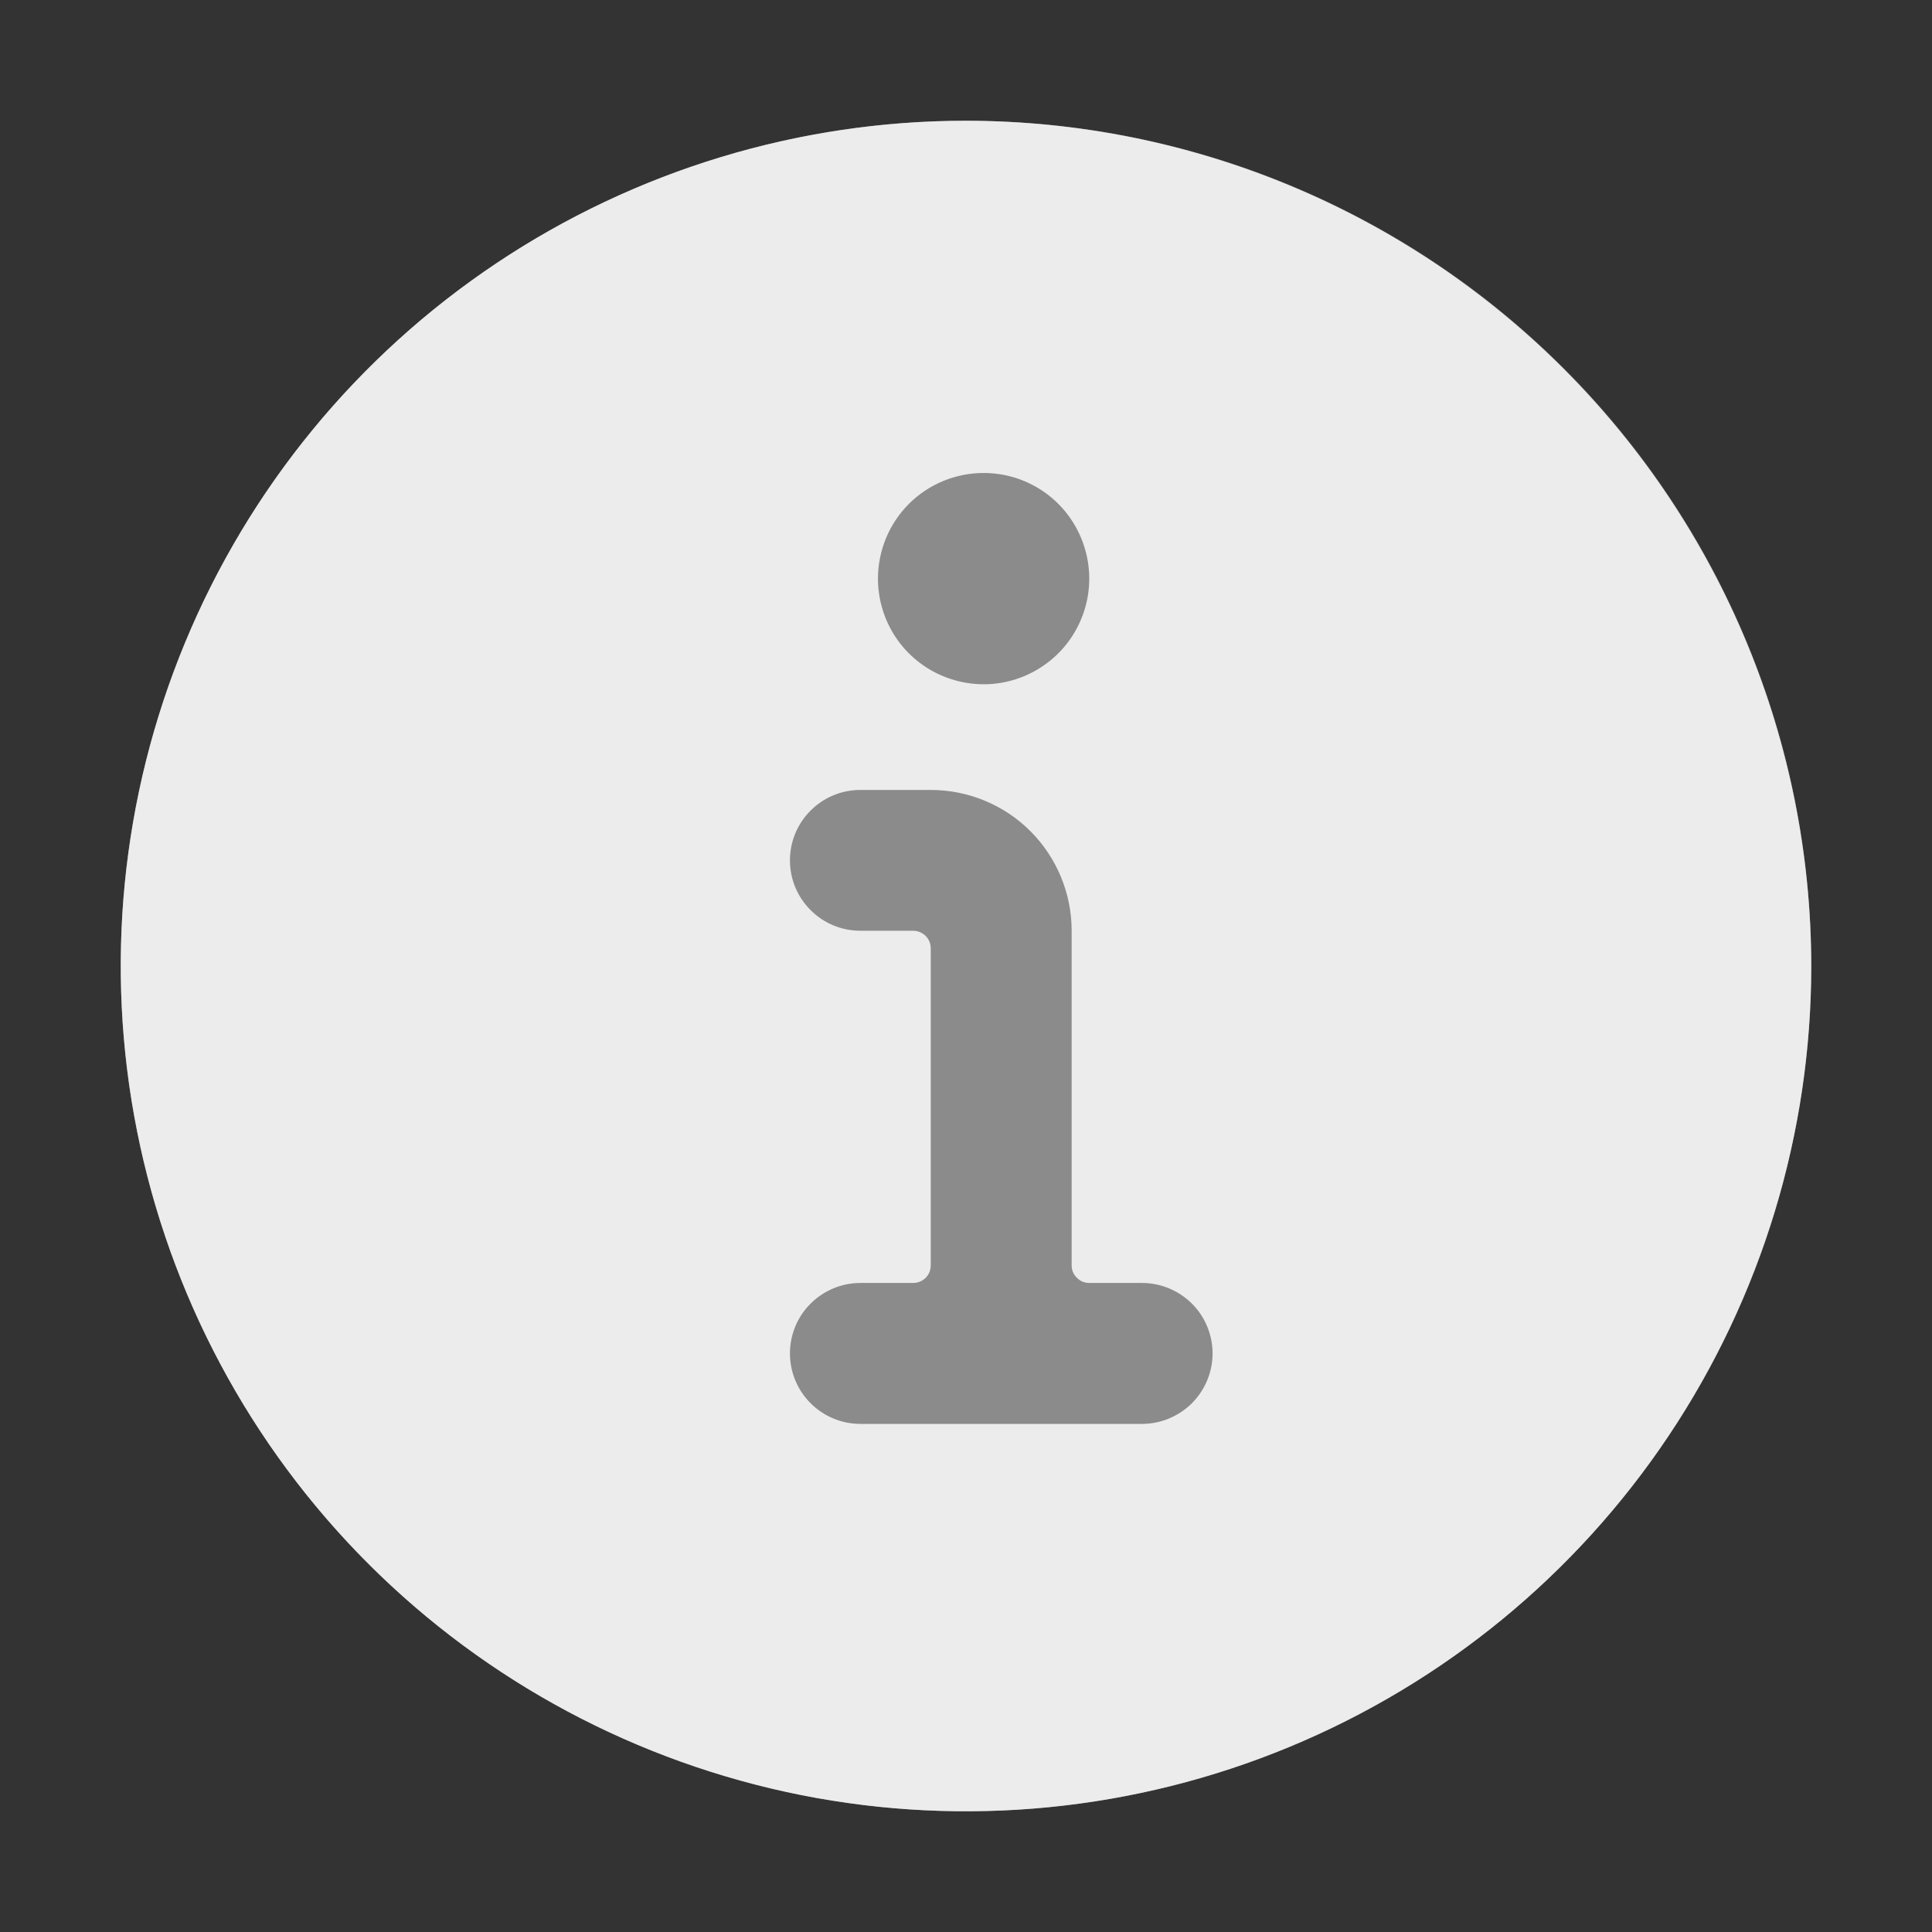
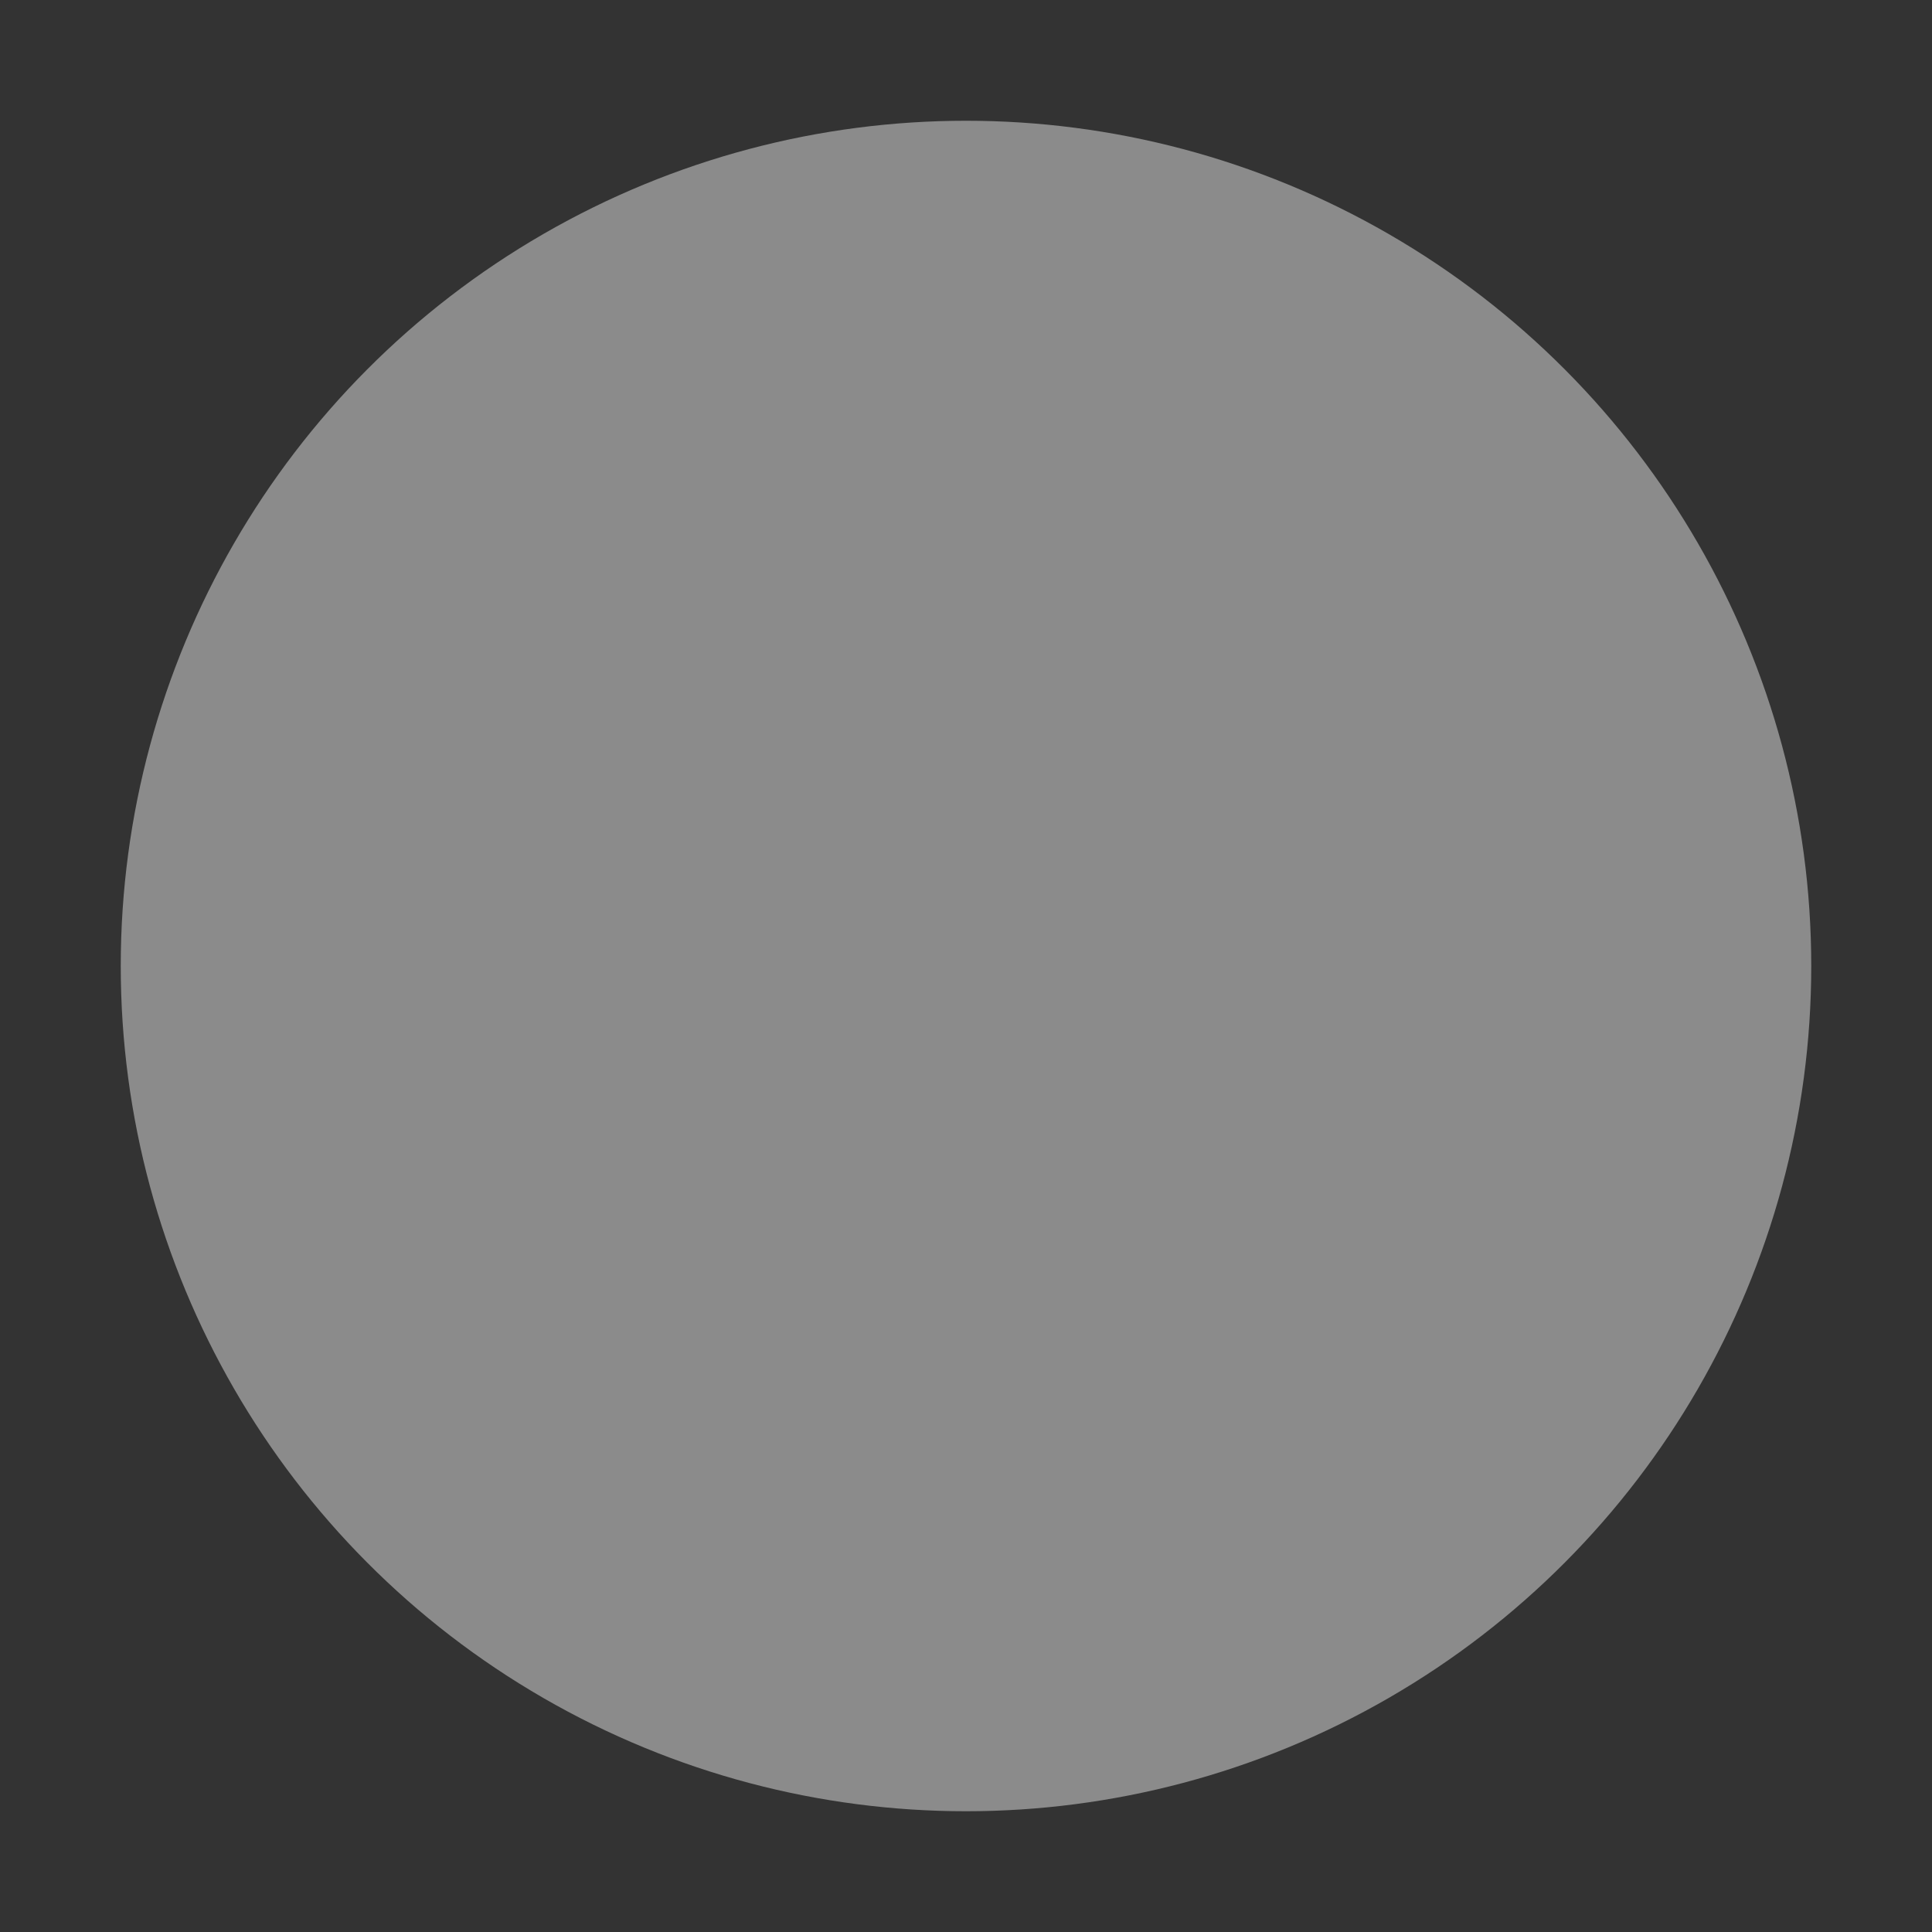
<svg xmlns="http://www.w3.org/2000/svg" width="16" height="16" viewBox="0 0 16 16" fill="none">
  <rect x="0" y="0" width="16" height="16" fill="#333333" stroke="none" />
  <circle cx="8" cy="8" r="7" fill="#8B8B8B" />
-   <path d="M8 1C6.616 1 5.262 1.411 4.111 2.18C2.96 2.949 2.063 4.042 1.533 5.321C1.003 6.6 0.864 8.008 1.135 9.366C1.405 10.723 2.071 11.971 3.05 12.95C4.029 13.929 5.277 14.595 6.634 14.866C7.992 15.136 9.4 14.997 10.679 14.467C11.958 13.937 13.051 13.04 13.82 11.889C14.589 10.738 15 9.384 15 8C14.998 6.144 14.26 4.365 12.947 3.052C11.635 1.74 9.856 1.002 8 1ZM8.146 3.917C8.319 3.917 8.488 3.968 8.632 4.064C8.776 4.16 8.888 4.297 8.954 4.457C9.02 4.617 9.038 4.793 9.004 4.962C8.97 5.132 8.887 5.288 8.765 5.41C8.642 5.533 8.486 5.616 8.317 5.65C8.147 5.684 7.971 5.666 7.811 5.6C7.651 5.534 7.514 5.422 7.418 5.278C7.322 5.134 7.271 4.965 7.271 4.792C7.271 4.56 7.363 4.337 7.527 4.173C7.691 4.009 7.914 3.917 8.146 3.917ZM9.458 11.792H7.125C6.97 11.792 6.822 11.73 6.713 11.621C6.603 11.511 6.542 11.363 6.542 11.208C6.542 11.054 6.603 10.905 6.713 10.796C6.822 10.687 6.97 10.625 7.125 10.625H7.562C7.601 10.625 7.638 10.61 7.666 10.582C7.693 10.555 7.708 10.518 7.708 10.479V7.854C7.708 7.815 7.693 7.778 7.666 7.751C7.638 7.724 7.601 7.708 7.562 7.708H7.125C6.97 7.708 6.822 7.647 6.713 7.537C6.603 7.428 6.542 7.28 6.542 7.125C6.542 6.97 6.603 6.822 6.713 6.713C6.822 6.603 6.97 6.542 7.125 6.542H7.708C8.018 6.542 8.315 6.665 8.533 6.883C8.752 7.102 8.875 7.399 8.875 7.708V10.479C8.875 10.518 8.89 10.555 8.918 10.582C8.945 10.61 8.982 10.625 9.021 10.625H9.458C9.613 10.625 9.761 10.687 9.871 10.796C9.98 10.905 10.042 11.054 10.042 11.208C10.042 11.363 9.98 11.511 9.871 11.621C9.761 11.73 9.613 11.792 9.458 11.792Z" fill="#ECECEC" />
</svg>